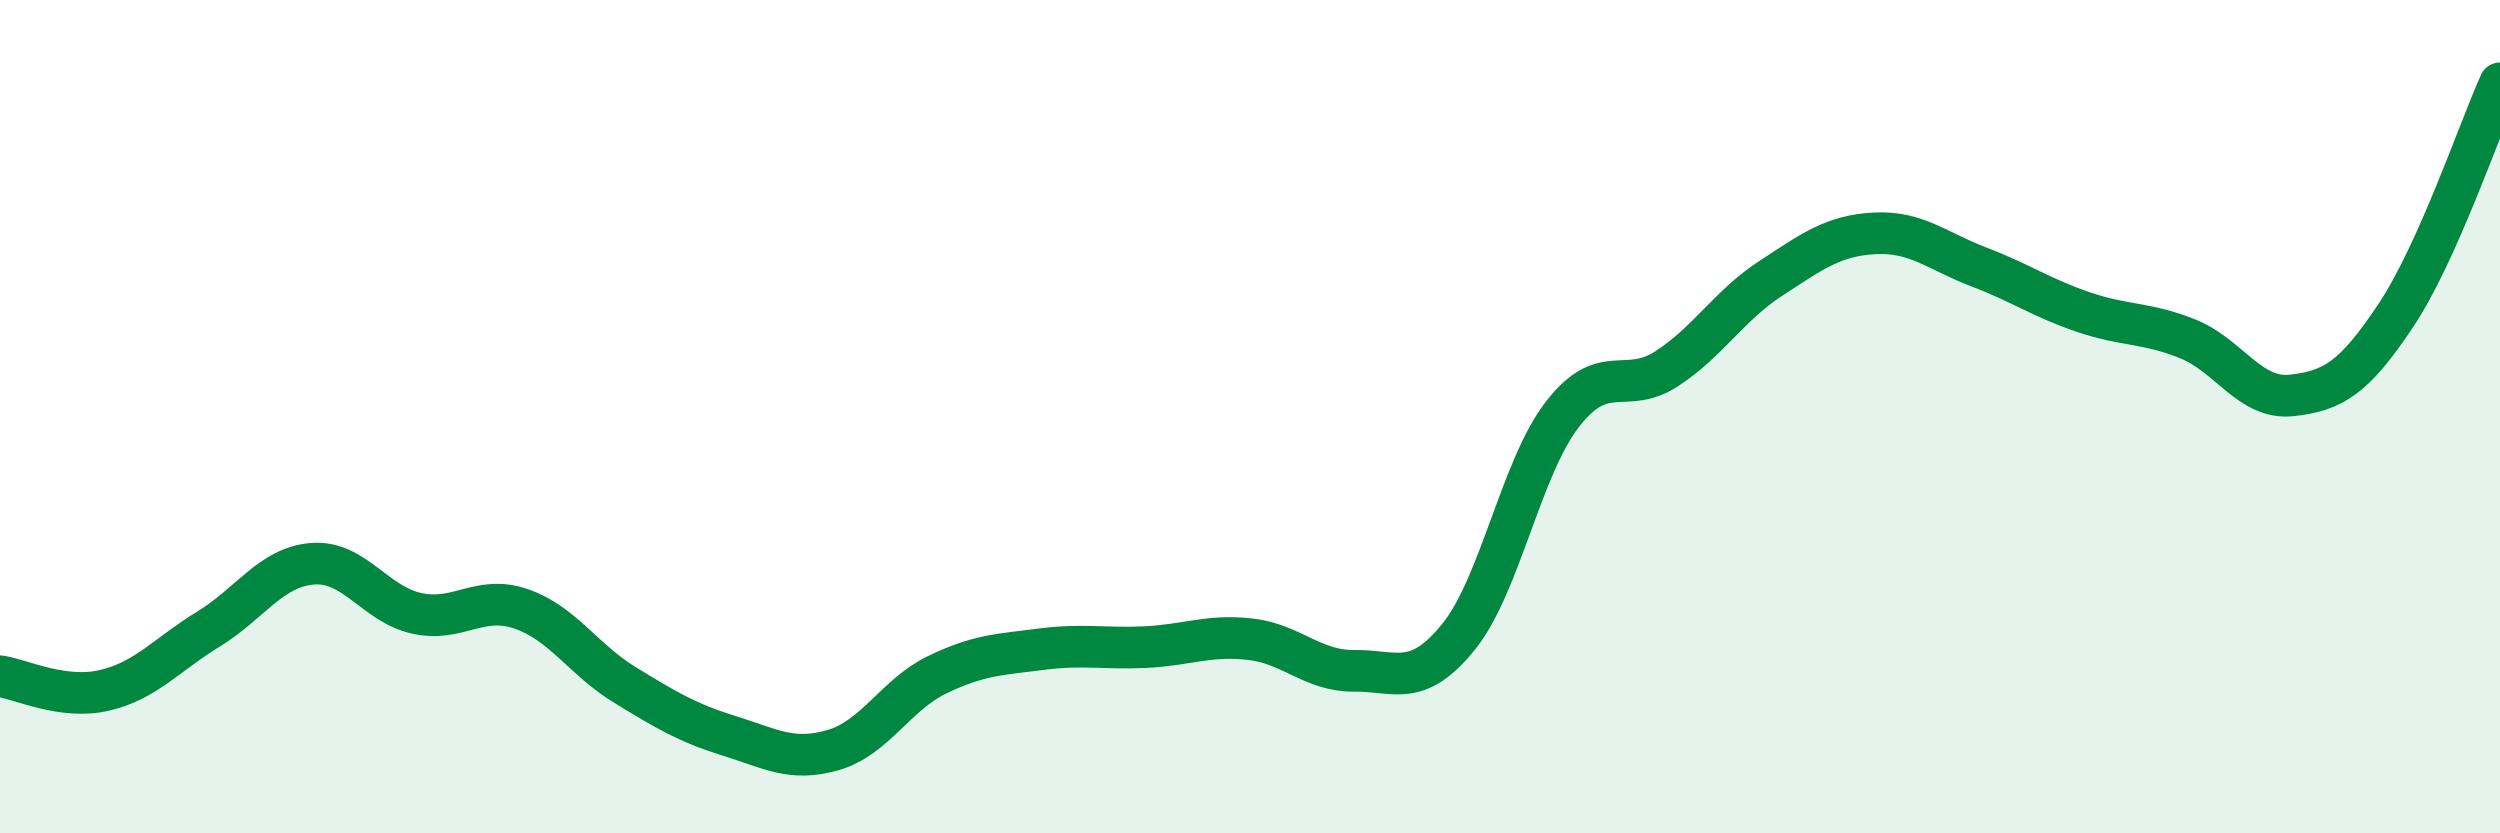
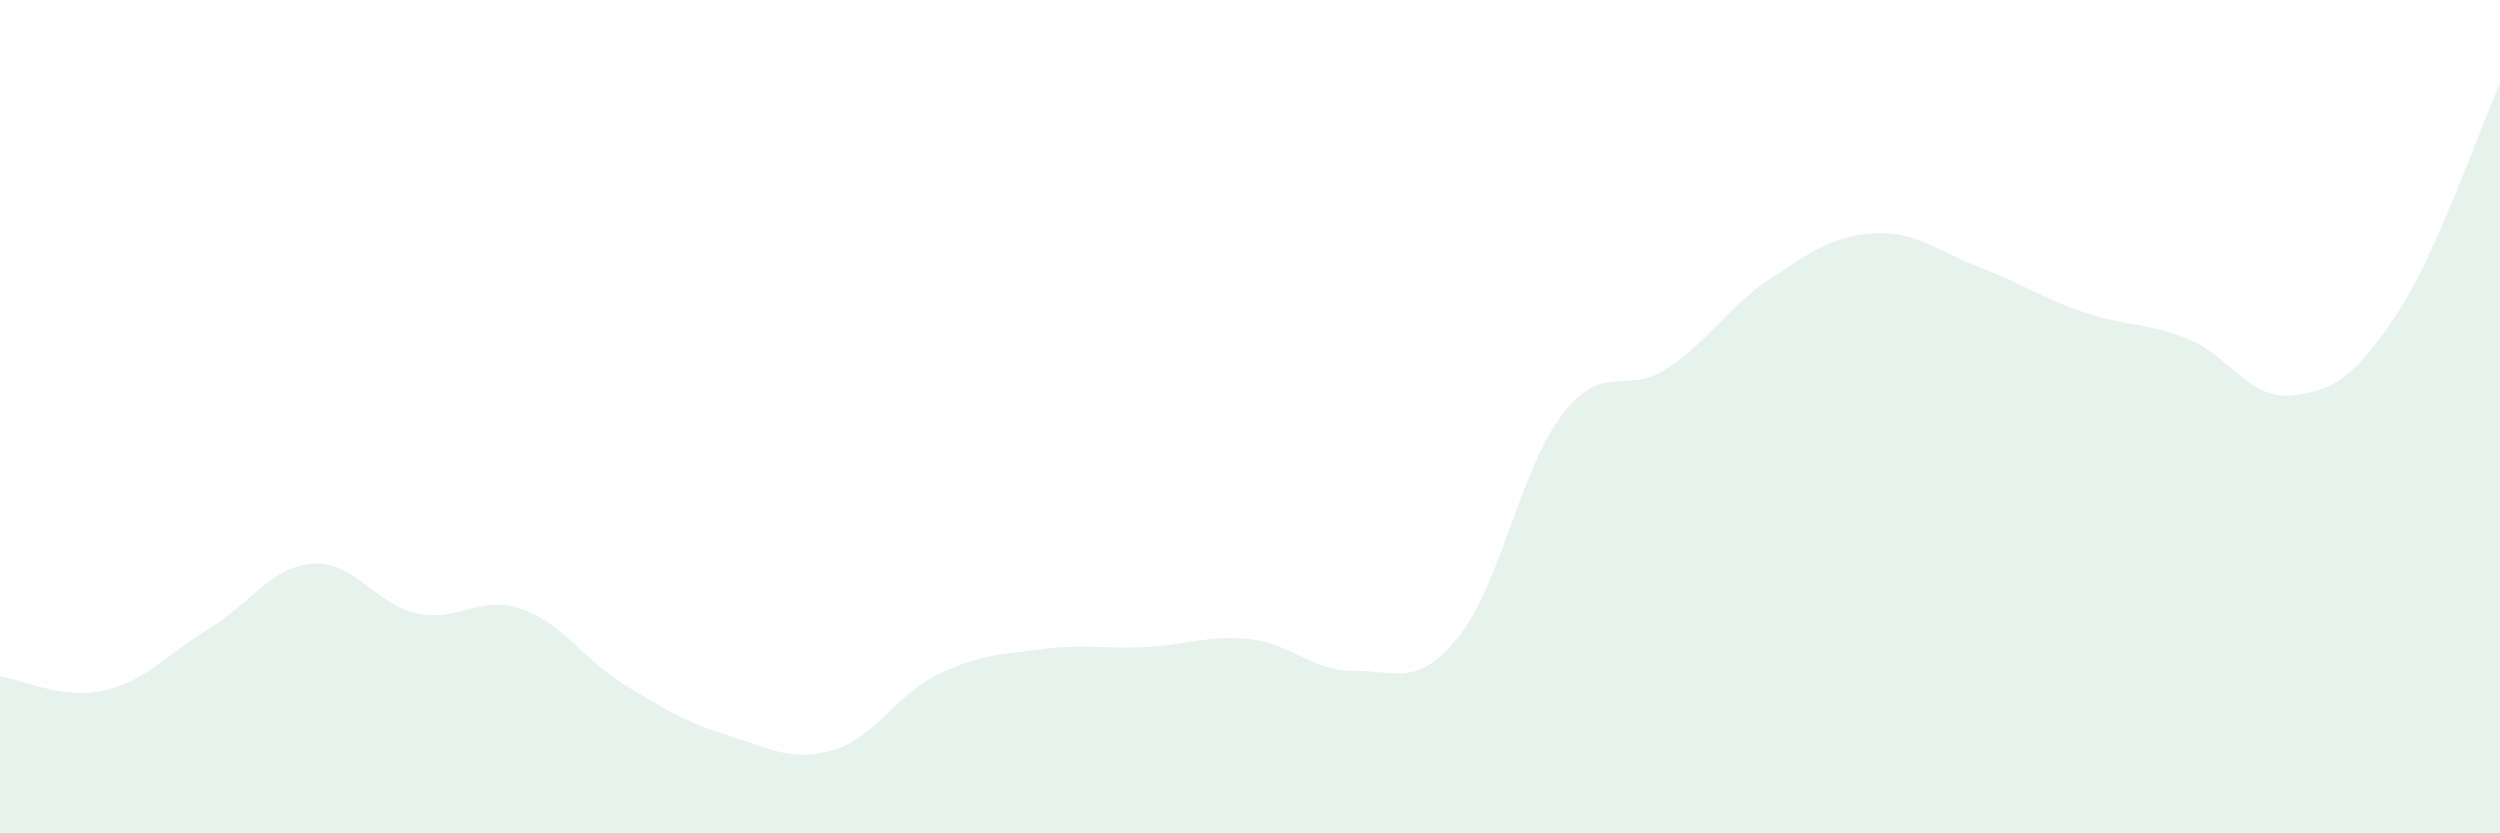
<svg xmlns="http://www.w3.org/2000/svg" width="60" height="20" viewBox="0 0 60 20">
  <path d="M 0,16.23 C 0.5,16.3 1.5,16.8 2.5,16.57 C 3.5,16.34 4,15.71 5,15.1 C 6,14.49 6.5,13.61 7.5,13.53 C 8.5,13.45 9,14.5 10,14.72 C 11,14.94 11.5,14.27 12.5,14.61 C 13.5,14.95 14,15.83 15,16.44 C 16,17.05 16.5,17.35 17.5,17.66 C 18.5,17.97 19,18.29 20,18 C 21,17.71 21.5,16.67 22.5,16.19 C 23.5,15.71 24,15.71 25,15.58 C 26,15.45 26.5,15.58 27.5,15.53 C 28.5,15.48 29,15.23 30,15.34 C 31,15.45 31.5,16.11 32.5,16.1 C 33.5,16.09 34,16.52 35,15.29 C 36,14.06 36.5,11.23 37.5,9.94 C 38.5,8.65 39,9.5 40,8.85 C 41,8.2 41.5,7.33 42.5,6.68 C 43.5,6.03 44,5.65 45,5.6 C 46,5.55 46.5,6.03 47.5,6.41 C 48.5,6.79 49,7.15 50,7.49 C 51,7.83 51.5,7.73 52.5,8.13 C 53.5,8.53 54,9.6 55,9.49 C 56,9.38 56.5,9.07 57.5,7.57 C 58.5,6.07 59.5,3.11 60,2L60 20L0 20Z" fill="#008740" opacity="0.1" stroke-linecap="round" stroke-linejoin="round" />
-   <path d="M 0,16.23 C 0.5,16.3 1.5,16.8 2.5,16.57 C 3.5,16.34 4,15.71 5,15.1 C 6,14.49 6.5,13.61 7.5,13.53 C 8.5,13.45 9,14.5 10,14.72 C 11,14.94 11.5,14.27 12.5,14.61 C 13.5,14.95 14,15.83 15,16.44 C 16,17.05 16.5,17.35 17.5,17.66 C 18.5,17.97 19,18.29 20,18 C 21,17.71 21.5,16.67 22.5,16.19 C 23.5,15.71 24,15.71 25,15.58 C 26,15.45 26.5,15.58 27.5,15.53 C 28.5,15.48 29,15.23 30,15.34 C 31,15.45 31.5,16.11 32.5,16.1 C 33.5,16.09 34,16.52 35,15.29 C 36,14.06 36.5,11.23 37.5,9.94 C 38.5,8.65 39,9.5 40,8.85 C 41,8.2 41.5,7.33 42.5,6.68 C 43.5,6.03 44,5.65 45,5.6 C 46,5.55 46.5,6.03 47.5,6.41 C 48.5,6.79 49,7.15 50,7.49 C 51,7.83 51.5,7.73 52.5,8.13 C 53.5,8.53 54,9.6 55,9.49 C 56,9.38 56.5,9.07 57.5,7.57 C 58.5,6.07 59.5,3.11 60,2" stroke="#008740" stroke-width="1" fill="none" stroke-linecap="round" stroke-linejoin="round" />
</svg>